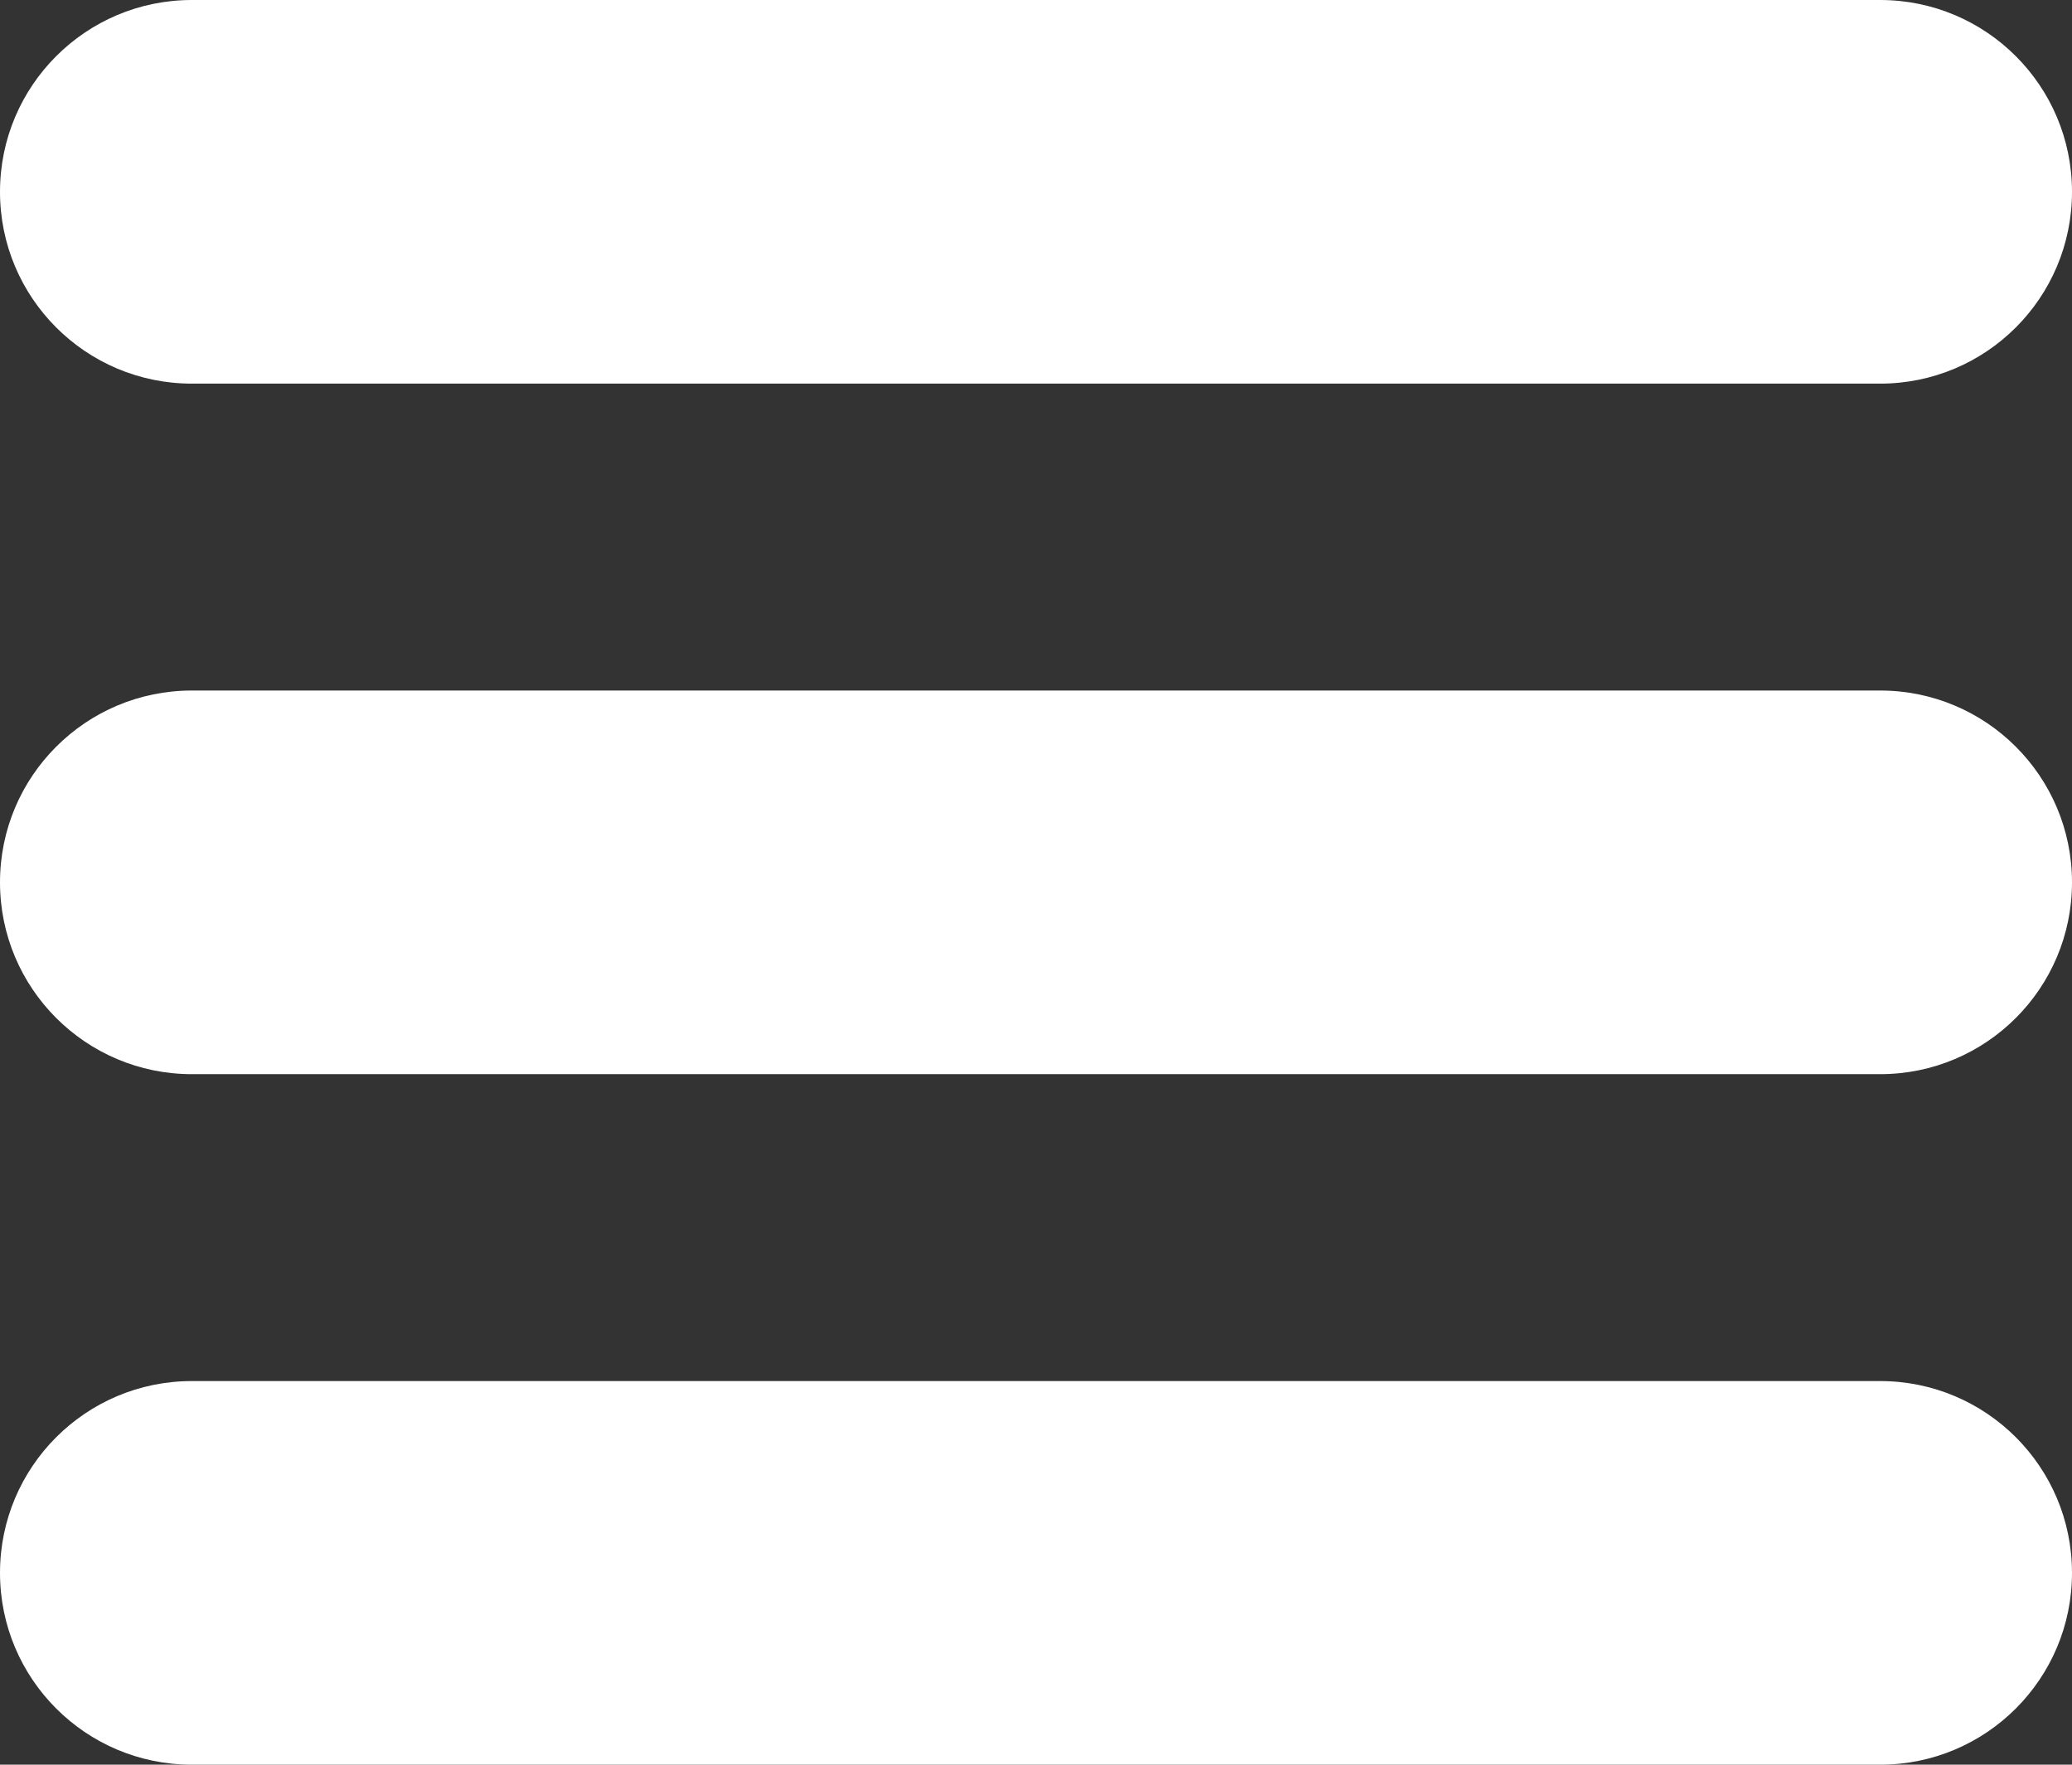
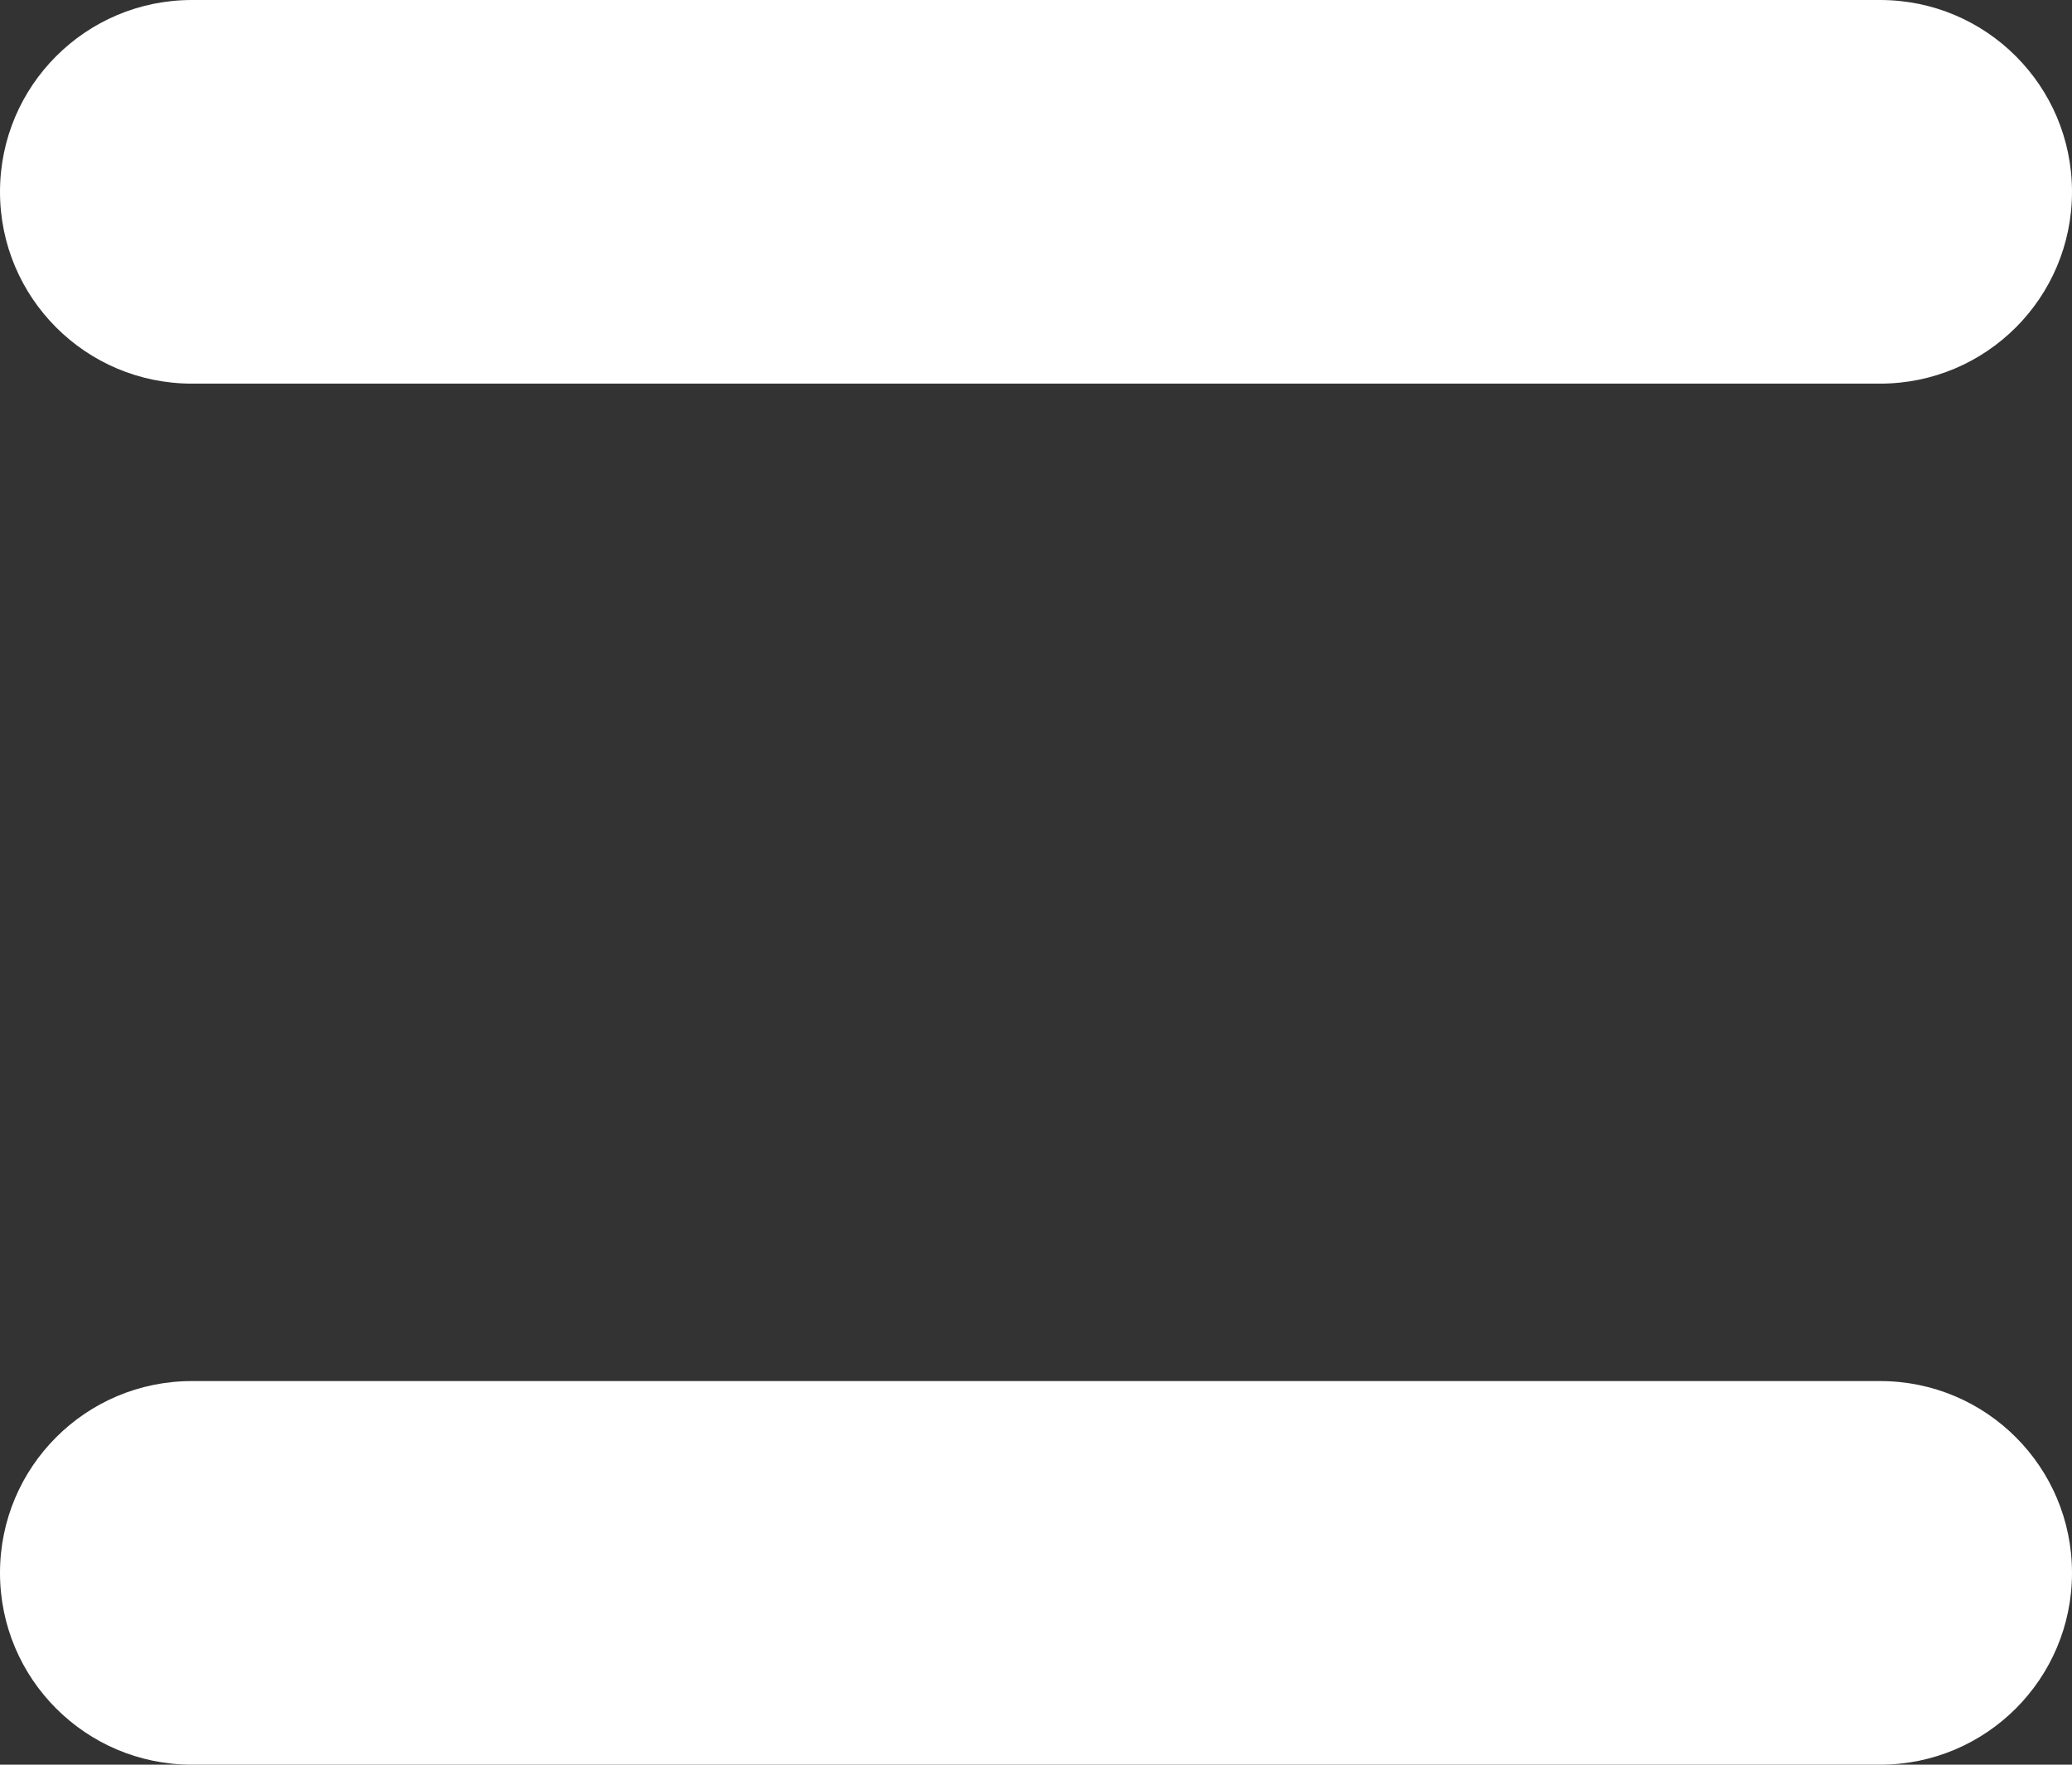
<svg xmlns="http://www.w3.org/2000/svg" width="27" height="23" viewBox="0 0 27 23" fill="none">
  <rect x="0" y="0" width="27" height="23" fill="#333333" stroke="none" />
  <g clip-path="url(#clip0_2442_516)">
    <path d="M24.5 18H2.5C1.119 18 0 19.119 0 20.5C0 21.881 1.119 23 2.5 23H24.5C25.881 23 27 21.881 27 20.5C27 19.119 25.881 18 24.5 18Z" fill="white" />
-     <path d="M24.5 9H2.5C1.119 9 0 10.119 0 11.5C0 12.881 1.119 14 2.5 14H24.5C25.881 14 27 12.881 27 11.5C27 10.119 25.881 9 24.5 9Z" fill="white" />
    <path d="M24.5 0H2.5C1.119 0 0 1.119 0 2.5C0 3.881 1.119 5 2.5 5H24.5C25.881 5 27 3.881 27 2.5C27 1.119 25.881 0 24.5 0Z" fill="white" />
  </g>
  <defs>
    <clipPath id="clip0_2442_516">
      <rect width="27" height="23" fill="white" />
    </clipPath>
  </defs>
</svg>